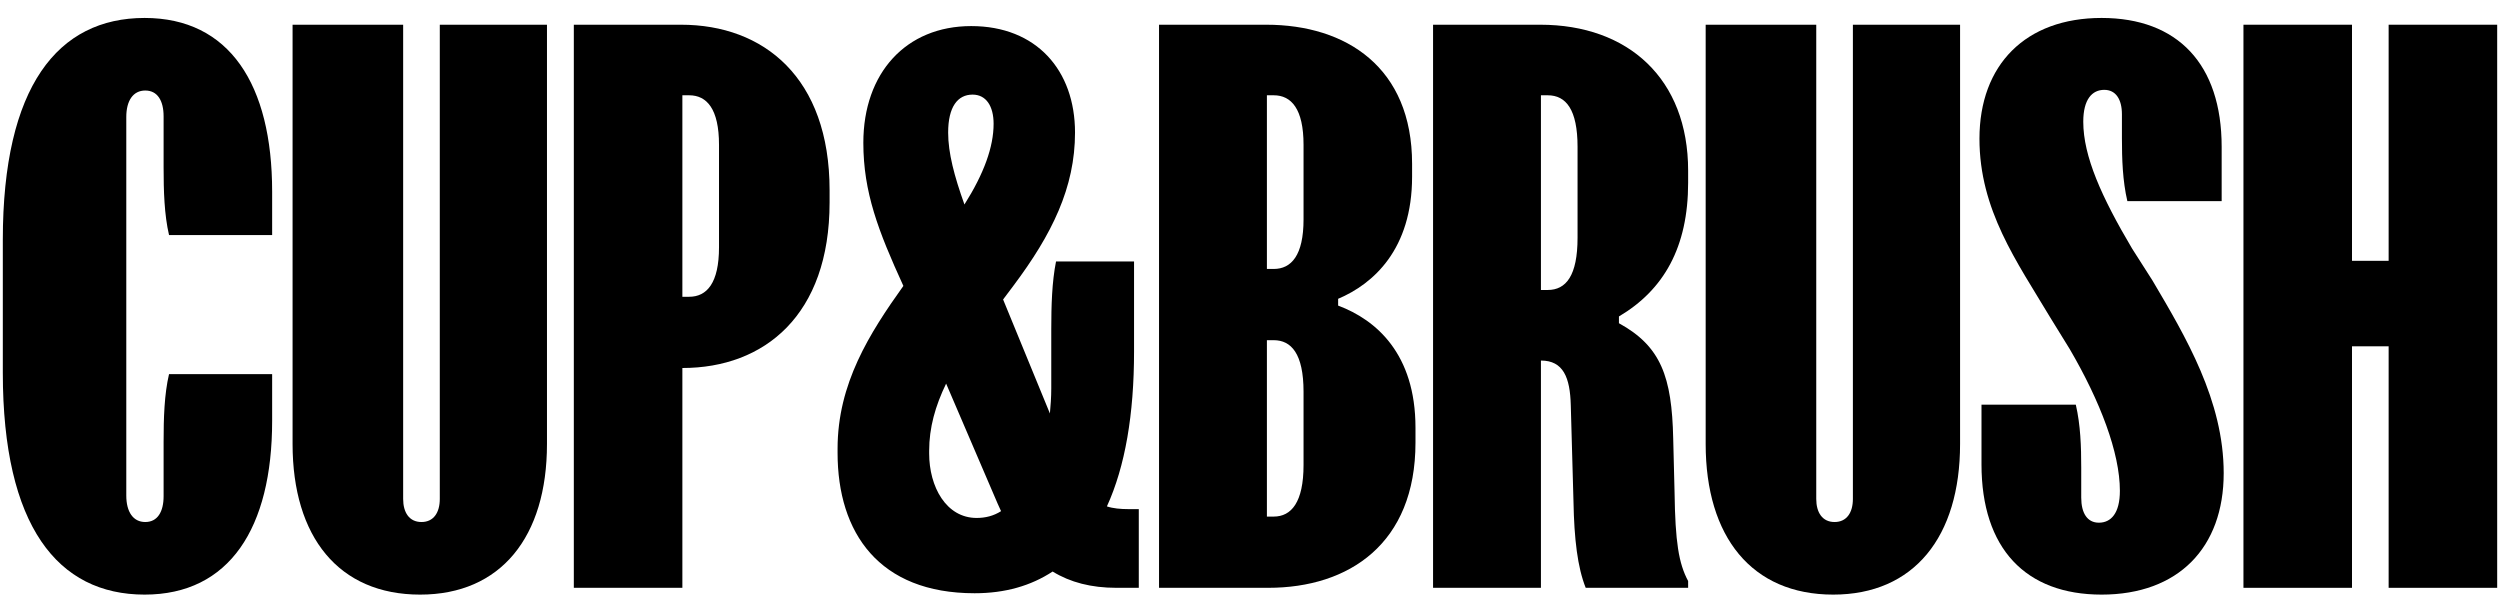
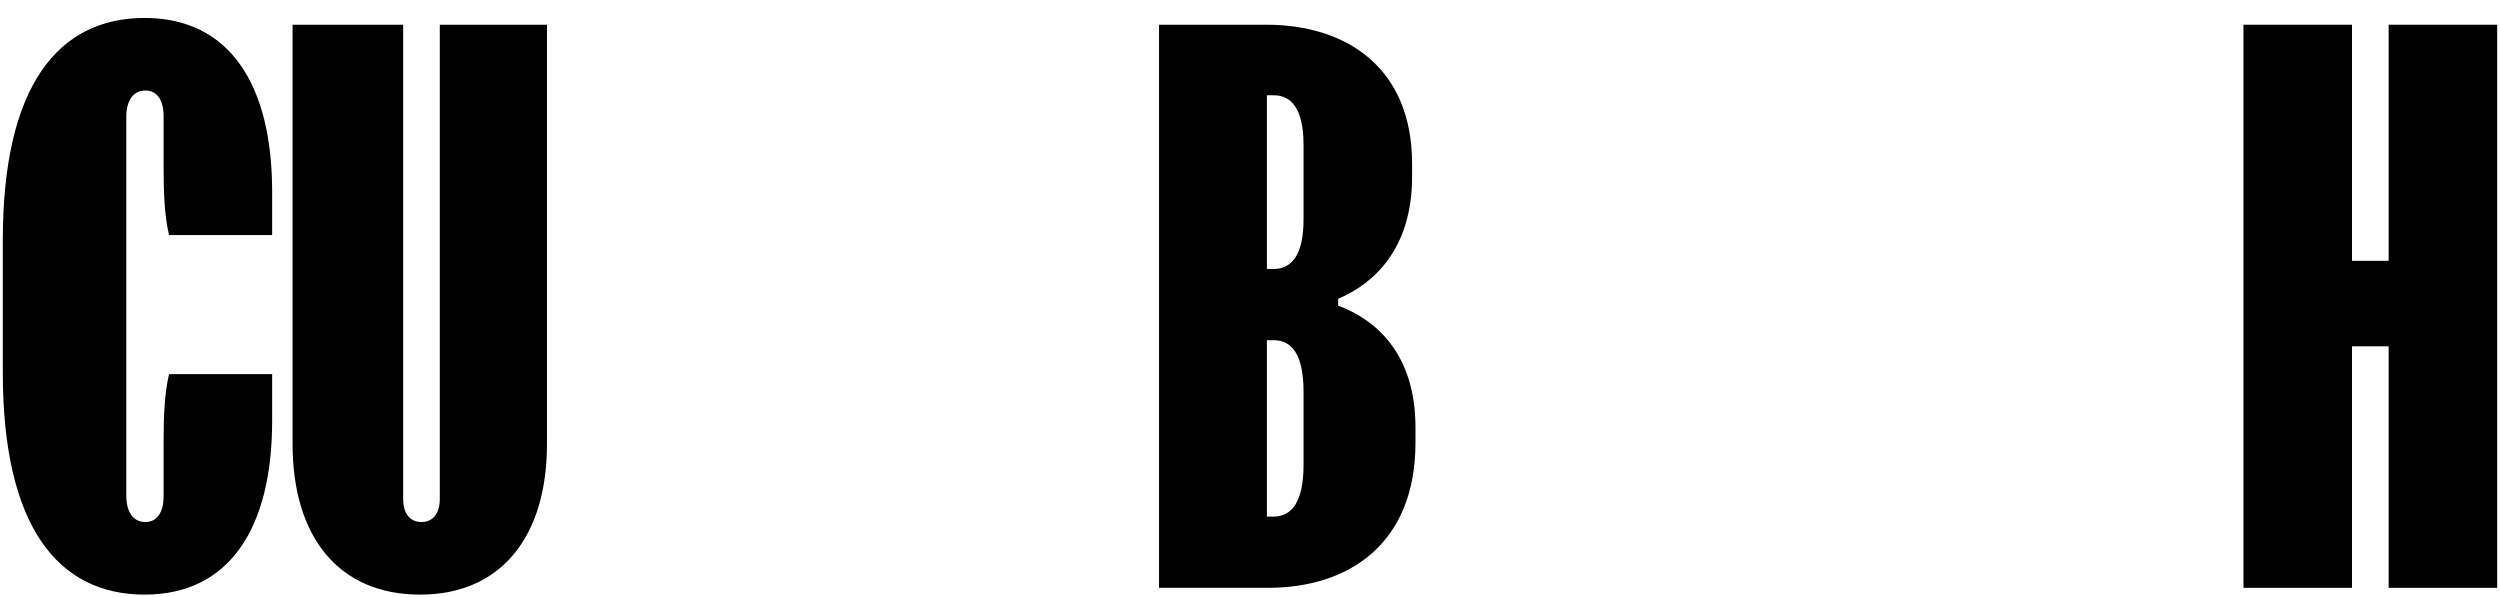
<svg xmlns="http://www.w3.org/2000/svg" width="134" height="32" viewBox="0 0 134 32" fill="none">
  <path d="M120.249 1.325H126.067V13.98H128.031V1.325H133.849V31.507H128.031V18.562H126.067V31.507H120.249V1.325Z" fill="black" />
-   <path d="M111.263 21.689C111.517 22.78 111.554 23.943 111.554 25.071V26.671C111.554 27.507 111.881 28.016 112.499 28.016C113.154 28.016 113.626 27.507 113.626 26.307C113.626 24.271 112.572 21.507 110.935 18.707L109.881 16.998C108.099 14.016 106.099 11.252 106.099 7.434C106.099 3.471 108.572 0.962 112.645 0.962C116.717 0.962 119.081 3.434 119.081 7.871V10.78H114.026C113.772 9.689 113.735 8.525 113.735 7.398V6.125C113.735 5.325 113.408 4.816 112.79 4.816C112.135 4.816 111.663 5.325 111.663 6.525C111.663 8.38 112.645 10.562 114.281 13.325L115.372 15.034C117.154 18.052 119.19 21.471 119.19 25.361C119.19 29.361 116.754 31.871 112.645 31.871C108.572 31.871 106.208 29.398 106.208 24.889V21.689H111.263Z" fill="black" />
-   <path d="M97.351 26.743C97.351 27.471 97.678 27.98 98.333 27.98C98.987 27.98 99.315 27.471 99.315 26.743V1.325H105.06V23.798C105.06 28.78 102.587 31.871 98.26 31.871C93.897 31.871 91.424 28.78 91.424 23.798V1.325H97.351V26.743Z" fill="black" />
-   <path d="M82.557 1.325C87.284 1.325 90.484 4.234 90.484 9.143V9.798C90.484 13.252 89.175 15.543 86.775 16.962V17.325C89.03 18.562 89.612 20.198 89.684 23.507L89.757 26.416C89.794 29.034 89.975 30.198 90.484 31.143V31.507H84.994C84.557 30.416 84.375 28.889 84.339 26.889L84.194 21.725C84.157 20.234 83.794 19.325 82.594 19.325V31.507H76.812V1.325H82.557ZM82.594 15.543H82.957C83.939 15.543 84.557 14.78 84.557 12.743V7.871C84.557 5.871 83.939 5.107 82.957 5.107H82.594V15.543Z" fill="black" />
  <path d="M67.87 1.325C72.161 1.325 75.688 3.616 75.688 8.78V9.471C75.688 13.362 73.615 15.216 71.724 16.016V16.38C73.761 17.143 75.87 18.962 75.87 22.925V23.725C75.87 29.143 72.306 31.507 67.979 31.507H62.124V1.325H67.87ZM67.906 27.689H68.27C69.215 27.689 69.87 26.925 69.87 24.925V20.998C69.87 18.962 69.215 18.234 68.27 18.234H67.906V27.689ZM67.906 14.416H68.27C69.215 14.416 69.87 13.689 69.87 11.762V7.762C69.87 5.834 69.215 5.107 68.27 5.107H67.906V14.416Z" fill="black" />
-   <path d="M44.894 24.052C44.894 20.561 46.603 17.871 48.421 15.325C47.075 12.38 46.275 10.307 46.275 7.652C46.275 3.907 48.566 1.398 52.057 1.398C55.548 1.398 57.621 3.762 57.621 7.107C57.621 10.052 56.385 12.562 54.312 15.325L53.766 16.052L56.275 22.162C56.312 21.762 56.348 21.289 56.348 20.816V17.652C56.348 16.38 56.385 15.107 56.603 14.016H60.785V18.852C60.785 22.198 60.312 24.998 59.33 27.143C59.657 27.252 60.057 27.289 60.494 27.289H61.039V31.507H59.839C58.494 31.507 57.366 31.216 56.421 30.634C55.257 31.398 53.875 31.798 52.239 31.798C47.112 31.798 44.894 28.561 44.894 24.271V24.052ZM49.803 24.307C49.803 26.089 50.712 27.762 52.348 27.762C52.821 27.762 53.257 27.652 53.657 27.398L53.475 26.998L50.712 20.561C50.13 21.762 49.803 22.925 49.803 24.162V24.307ZM50.821 7.107C50.821 8.198 51.148 9.434 51.694 10.961C52.748 9.289 53.257 7.871 53.257 6.634C53.257 5.689 52.857 5.071 52.13 5.071C51.33 5.071 50.821 5.725 50.821 7.107Z" fill="black" />
-   <path d="M36.502 1.325C40.939 1.325 44.466 4.162 44.466 10.198V10.852C44.466 16.889 40.975 19.725 36.575 19.725V31.507H30.757V1.325H36.502ZM36.575 15.907H36.939C37.884 15.907 38.539 15.18 38.539 13.252V7.762C38.539 5.834 37.884 5.107 36.939 5.107H36.575V15.907Z" fill="black" />
  <path d="M21.609 26.743C21.609 27.471 21.936 27.98 22.591 27.98C23.245 27.98 23.573 27.471 23.573 26.743V1.325H29.318V23.798C29.318 28.78 26.845 31.871 22.518 31.871C18.154 31.871 15.682 28.78 15.682 23.798V1.325H21.609V26.743Z" fill="black" />
  <path d="M0.151 12.852C0.151 4.634 3.096 0.962 7.751 0.962C12.296 0.962 14.587 4.525 14.587 10.271V12.598H9.06C8.805 11.507 8.769 10.234 8.769 8.962V6.234C8.769 5.398 8.442 4.852 7.787 4.852C7.133 4.852 6.769 5.398 6.769 6.271V26.561C6.769 27.434 7.133 27.98 7.787 27.98C8.442 27.98 8.769 27.434 8.769 26.598V23.689C8.769 22.416 8.805 21.143 9.06 20.052H14.587V22.561C14.587 28.307 12.296 31.871 7.751 31.871C3.096 31.871 0.151 28.198 0.151 19.98V12.852Z" fill="black" />
</svg>